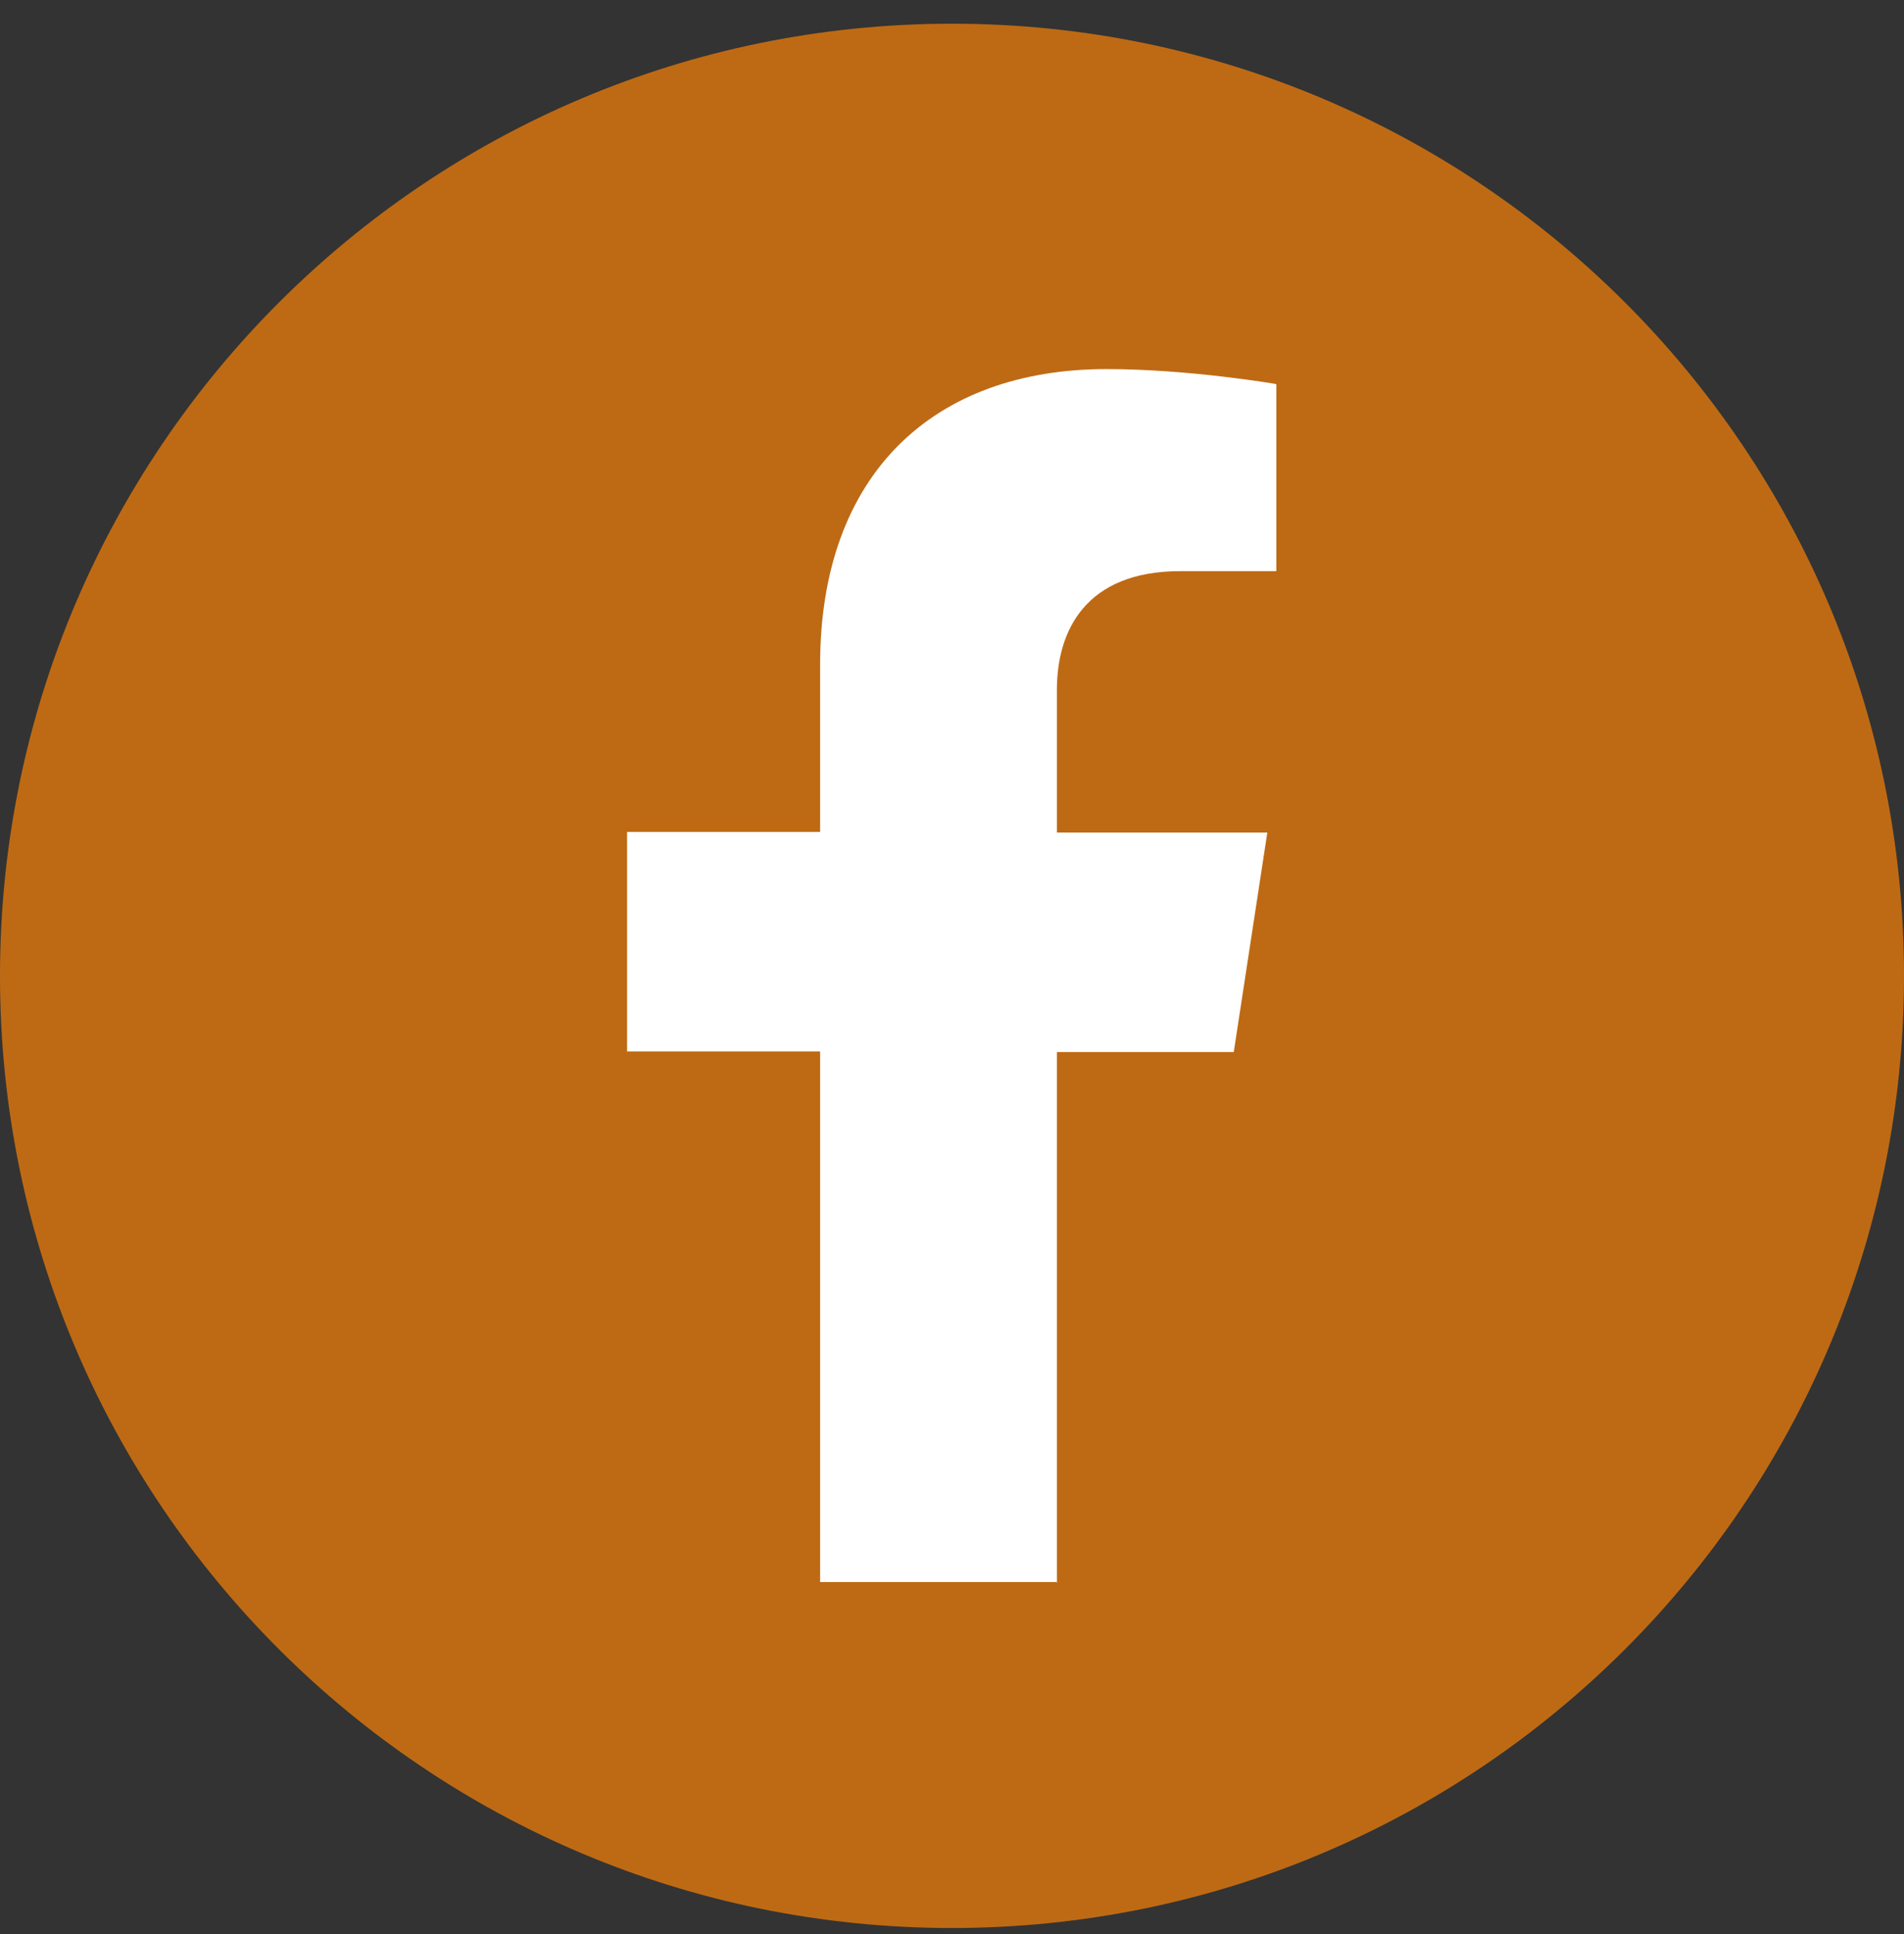
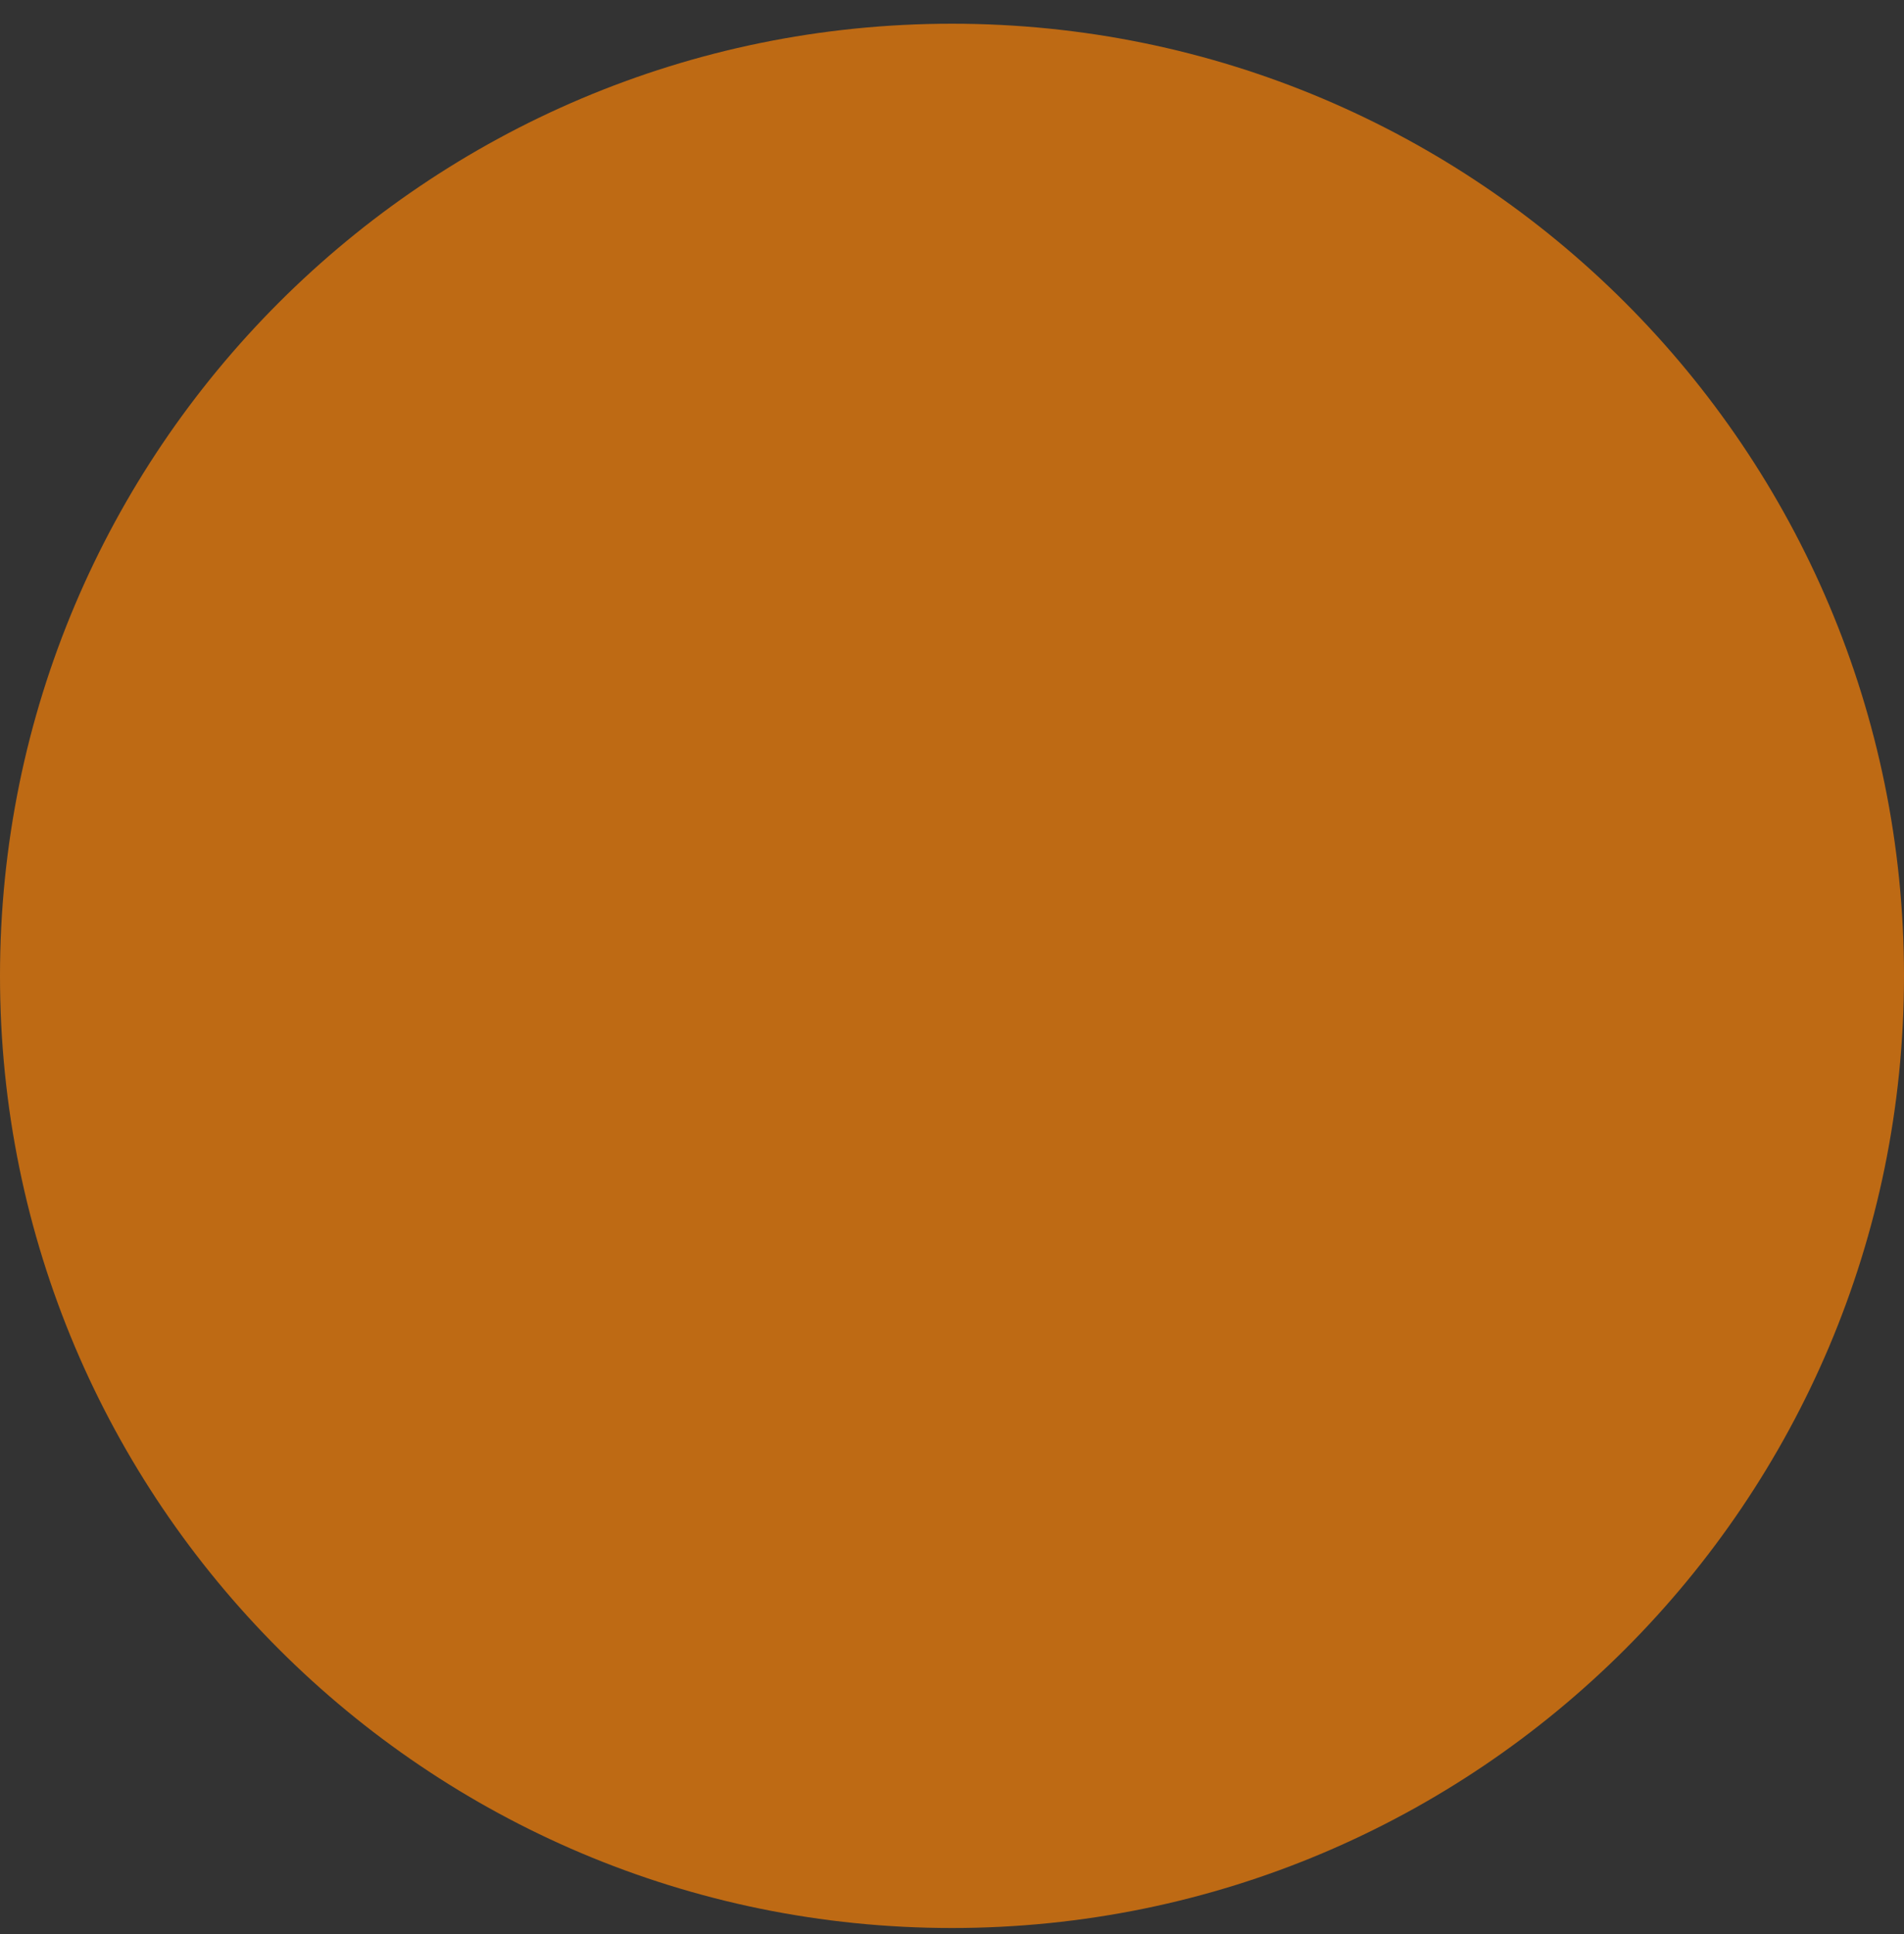
<svg xmlns="http://www.w3.org/2000/svg" width="64" height="65" viewBox="0 0 64 65" fill="none">
  <rect x="0" y="0" width="64" height="65" fill="#333333" stroke="none" />
-   <path d="M32 64.797C49.673 64.797 64 50.471 64 32.797C64 15.124 49.673 0.797 32 0.797C14.327 0.797 0 15.124 0 32.797C0 50.471 14.327 64.797 32 64.797Z" fill="#BE6A14" />
-   <path d="M35.526 53.19V35.357H41.471L42.599 27.981H35.526V23.185C35.526 21.17 36.514 19.195 39.678 19.195H42.902V12.908C42.902 12.908 39.98 12.404 37.199 12.404C31.375 12.404 27.567 15.931 27.567 22.339V27.961H21.078V35.336H27.567V53.17H35.547L35.526 53.19Z" fill="white" />
+   <path d="M32 64.797C49.673 64.797 64 50.471 64 32.797C64 15.124 49.673 0.797 32 0.797C14.327 0.797 0 15.124 0 32.797C0 50.471 14.327 64.797 32 64.797" fill="#BE6A14" />
</svg>